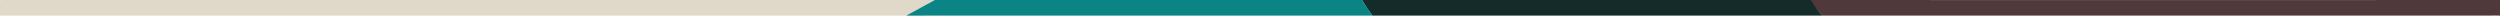
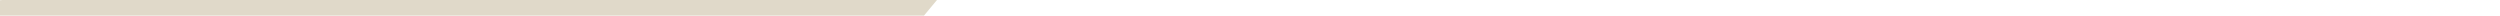
<svg xmlns="http://www.w3.org/2000/svg" version="1.2" baseProfile="tiny" id="Laag_1" x="0px" y="0px" viewBox="0 0 960 6" overflow="scroll" xml:space="preserve">
  <g id="bG46uO_1_">
    <g>
      <path fill="#E0D9C9" d="M354.8,6C244.2,6,114.7,6,4,6.1c-3.4,0-5.2,2.3-4.8-1.2c0.2-1.7-1-4.5,0.8-4.8C2.3-0.3,4.7,0,5.5,0    c112.2,0,242.2,0,354.3,0" />
-       <path fill="#51383A" d="M694,0c87.7,0,178.3,0.1,266,0c3.4,0,1.5,0.5,1.1,4c-0.2,1.7-0.4,2.3-2.1,2c-0.8-0.1-1.7,0-2.5,0    C871,6,785.5,6,700,6C696.1,2.8,696.8,3,694,0z" />
-       <path fill="#132C29" d="M695.2-0.1c2.7,3.3,1.2,3,4.8,6.1c-57.7,0-115.3,0-173,0c-1.3-1.8-2.1-2.8-4-6C580,0,638.2-0.1,695.2-0.1z    " />
-       <path fill="#0A8485" d="M359,0c54.7,0,109.3,0,164,0c1.4,2.4,2.2,3.2,4,6c-59.7,0-119.3,0-179,0" />
    </g>
  </g>
</svg>